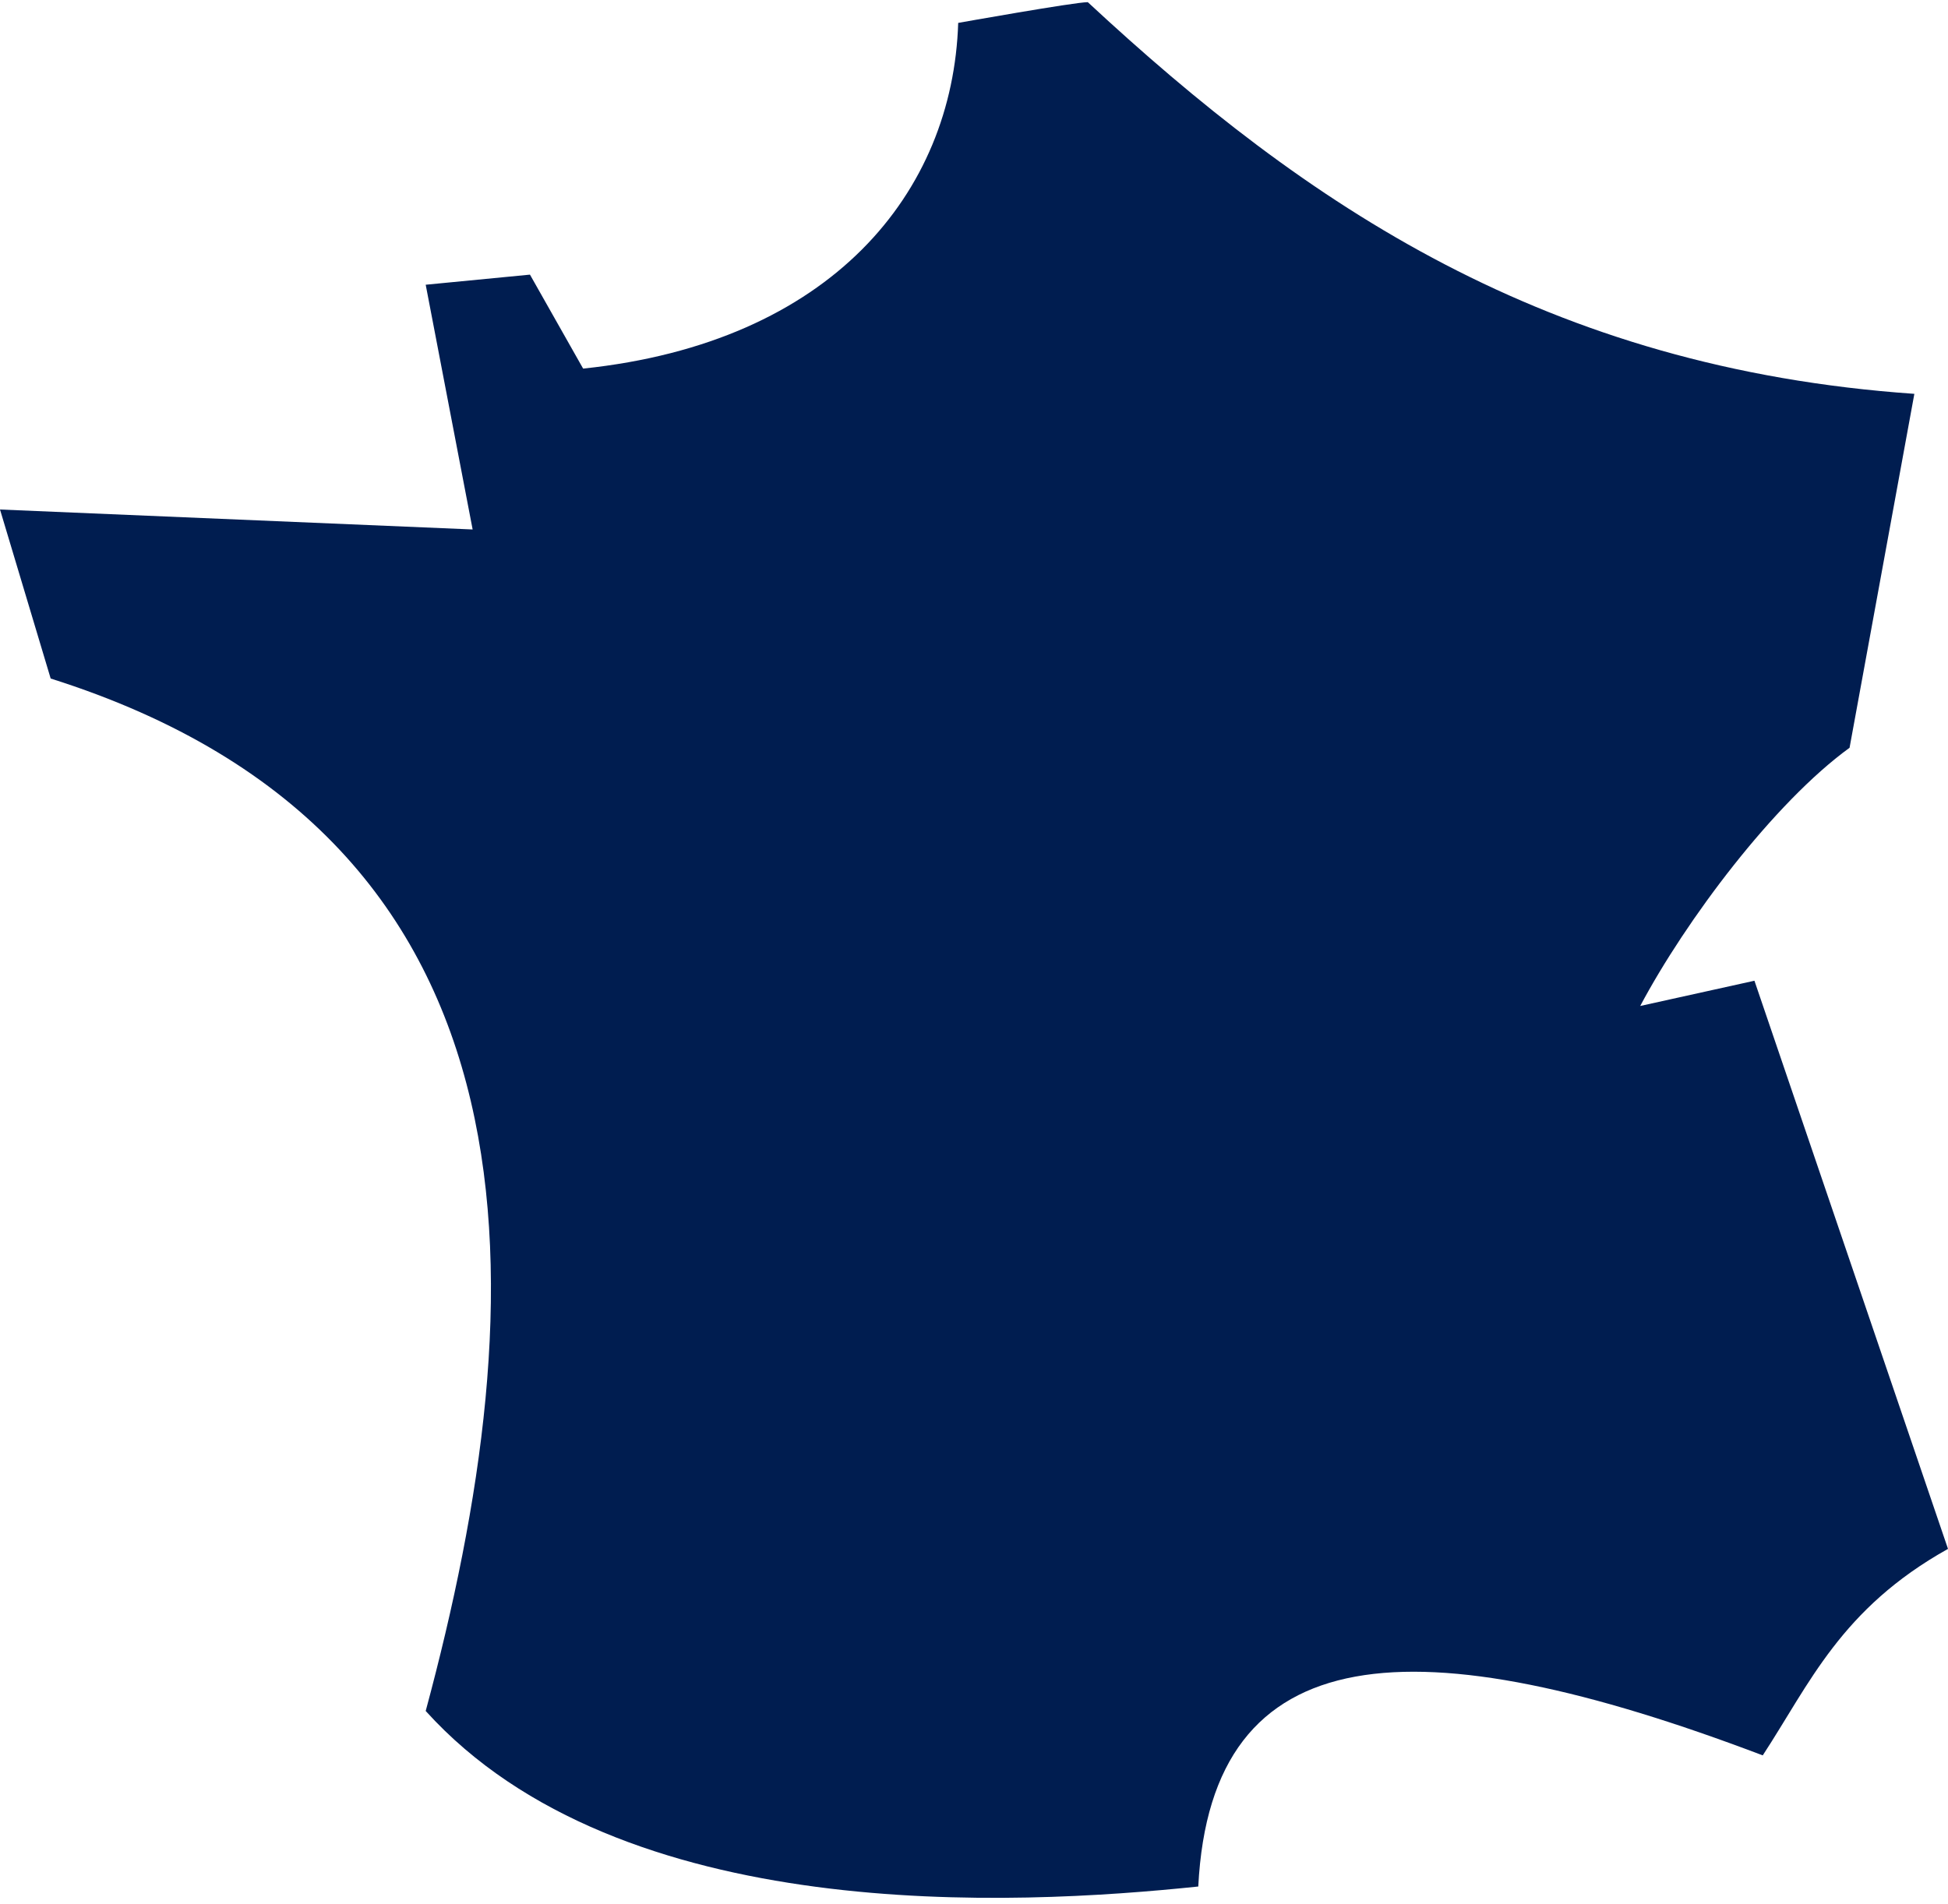
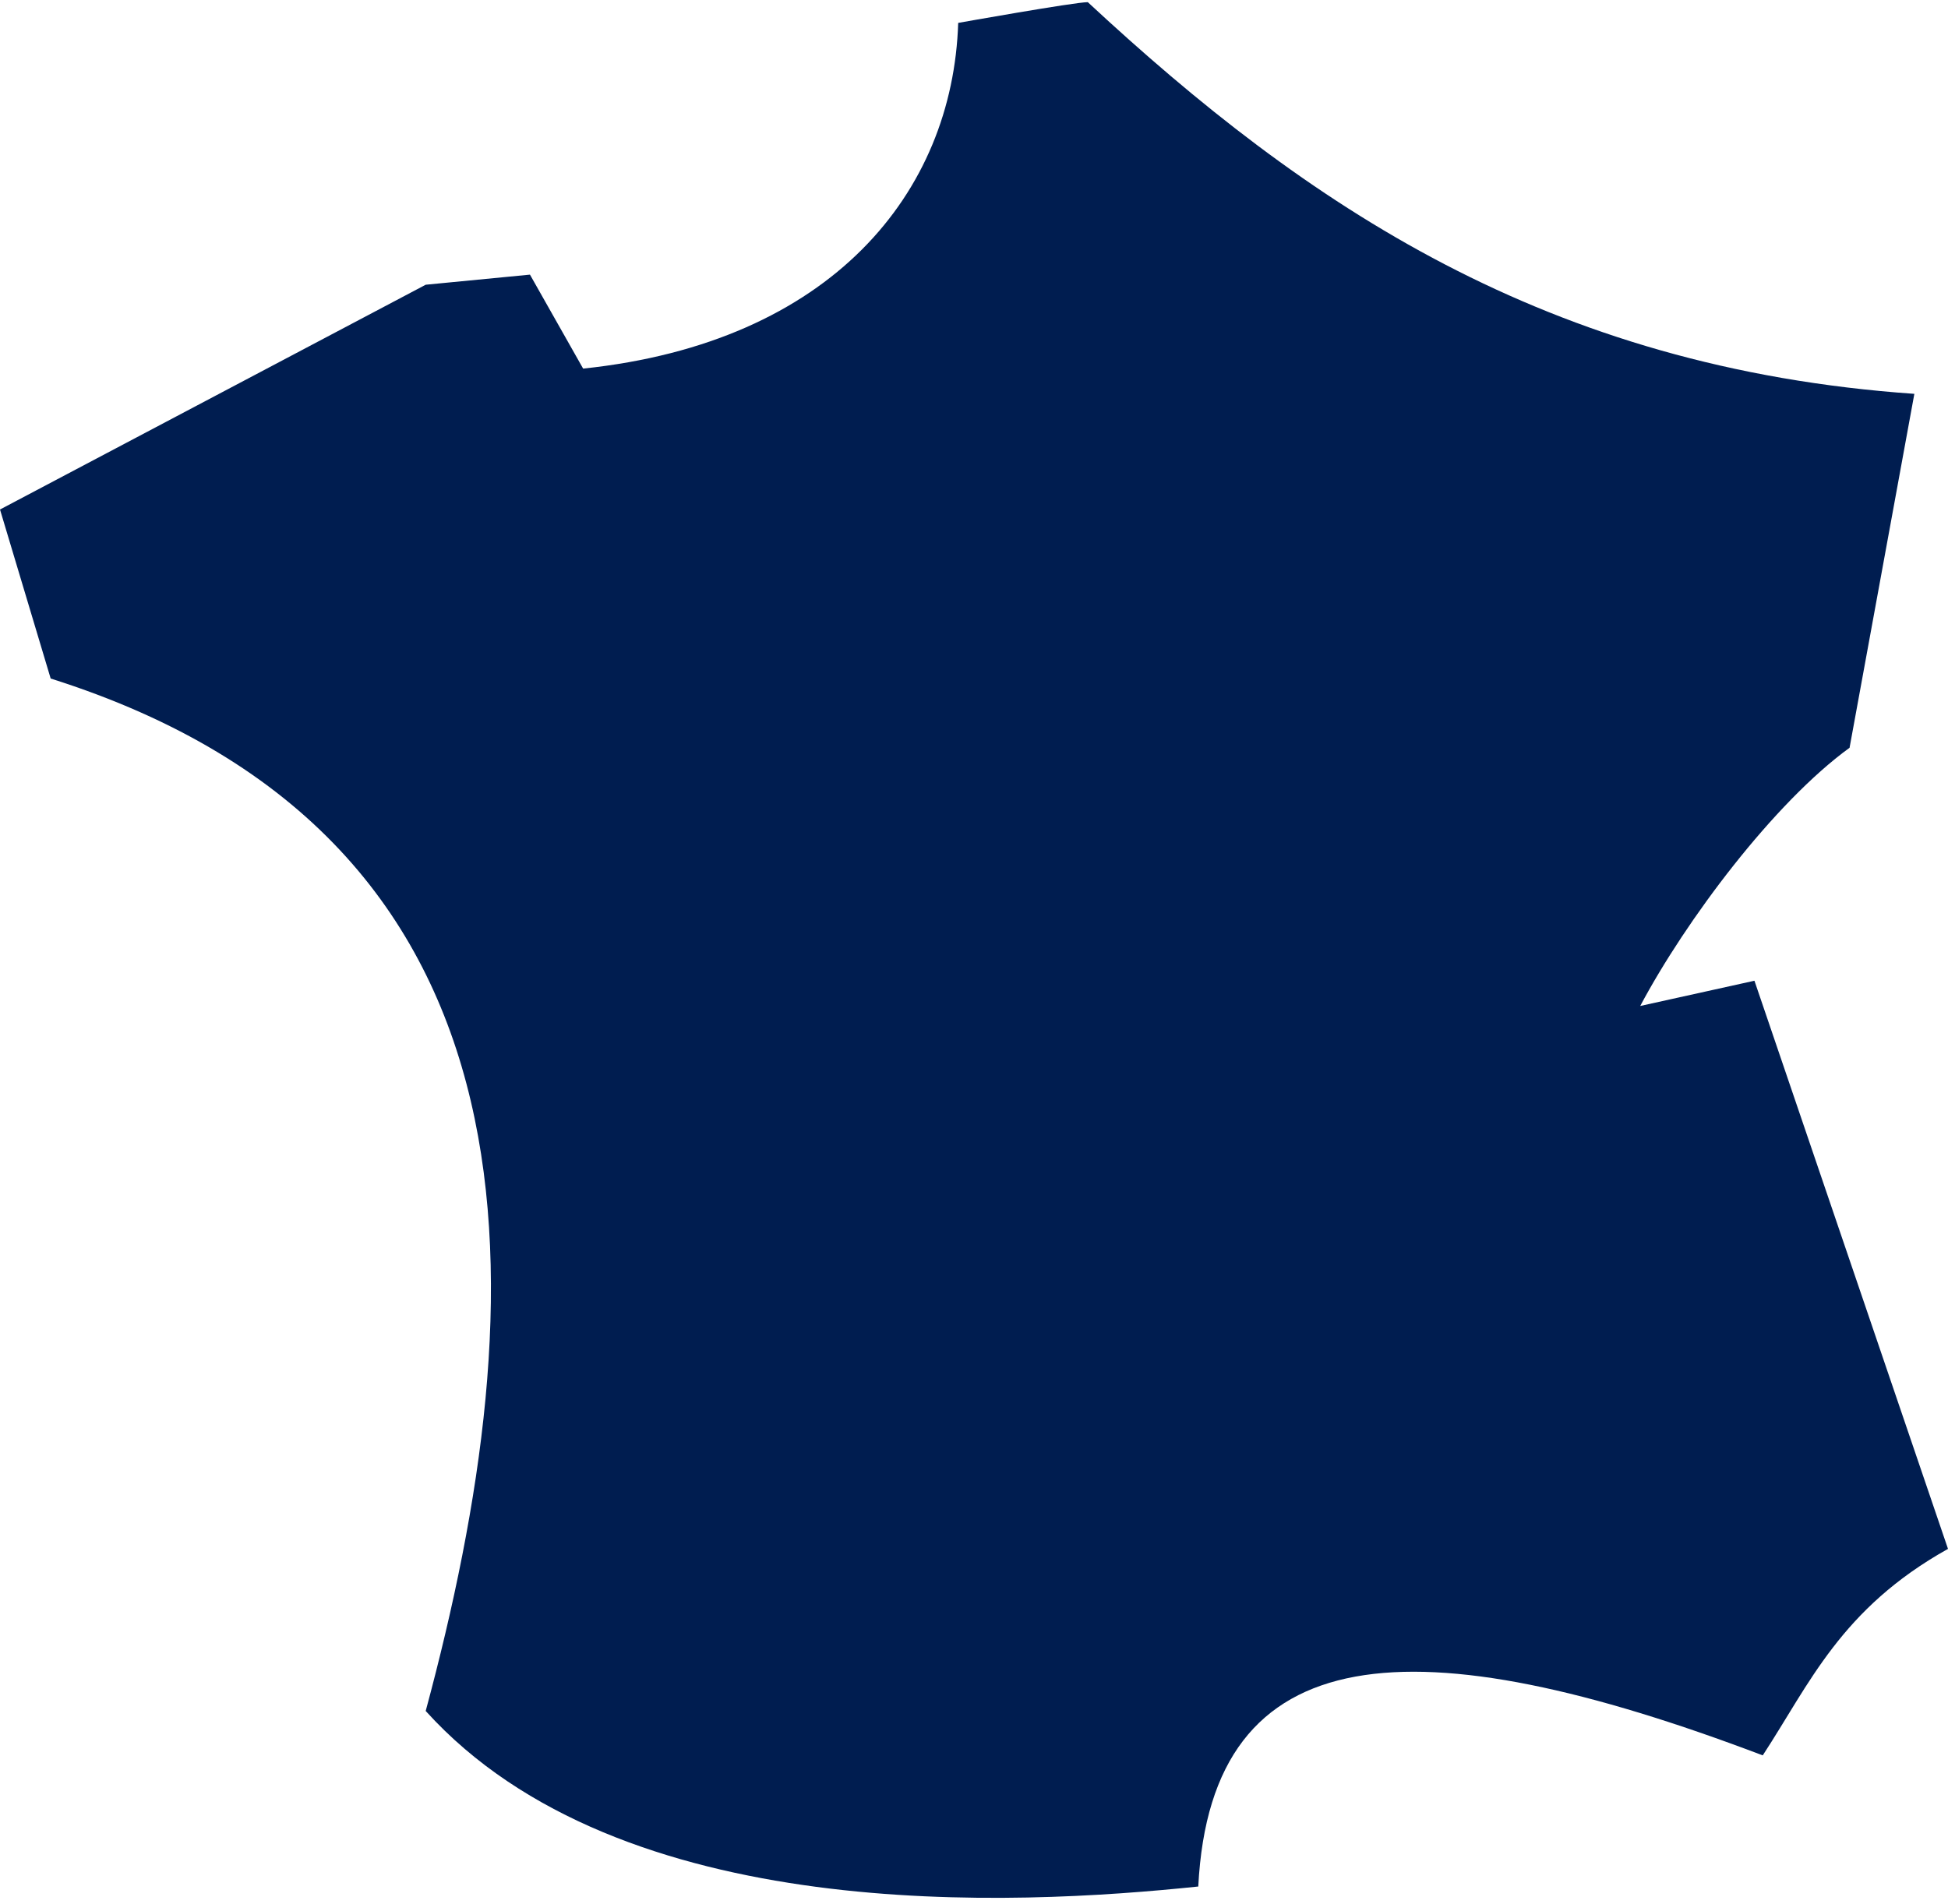
<svg xmlns="http://www.w3.org/2000/svg" width="225" height="220" viewBox="0 0 225 220" fill="none">
-   <path d="M125.643 0.25C124.108 0.25 110.675 2.645 110.675 2.645C110.051 22.223 96.09 39.57 67.353 42.582L61.212 31.727L49.17 32.894L54.591 61.167L0 58.861L5.853 78.387C64.666 96.972 61.98 150.14 49.17 197.661C71.719 222.598 117.199 220.152 138.404 217.94C139.892 188.675 163.543 187.592 203.603 202.79C209.024 194.509 212.622 185.852 225 178.935L202.643 113.299L189.45 116.216C194.727 106.289 204.898 92.738 213.63 86.386L221.114 45.499C178.608 42.535 150.878 23.686 125.643 0.25Z" fill="#001D50" />
+   <path d="M125.643 0.25C124.108 0.25 110.675 2.645 110.675 2.645C110.051 22.223 96.09 39.57 67.353 42.582L61.212 31.727L49.17 32.894L0 58.861L5.853 78.387C64.666 96.972 61.98 150.14 49.17 197.661C71.719 222.598 117.199 220.152 138.404 217.94C139.892 188.675 163.543 187.592 203.603 202.79C209.024 194.509 212.622 185.852 225 178.935L202.643 113.299L189.45 116.216C194.727 106.289 204.898 92.738 213.63 86.386L221.114 45.499C178.608 42.535 150.878 23.686 125.643 0.25Z" fill="#001D50" />
</svg>